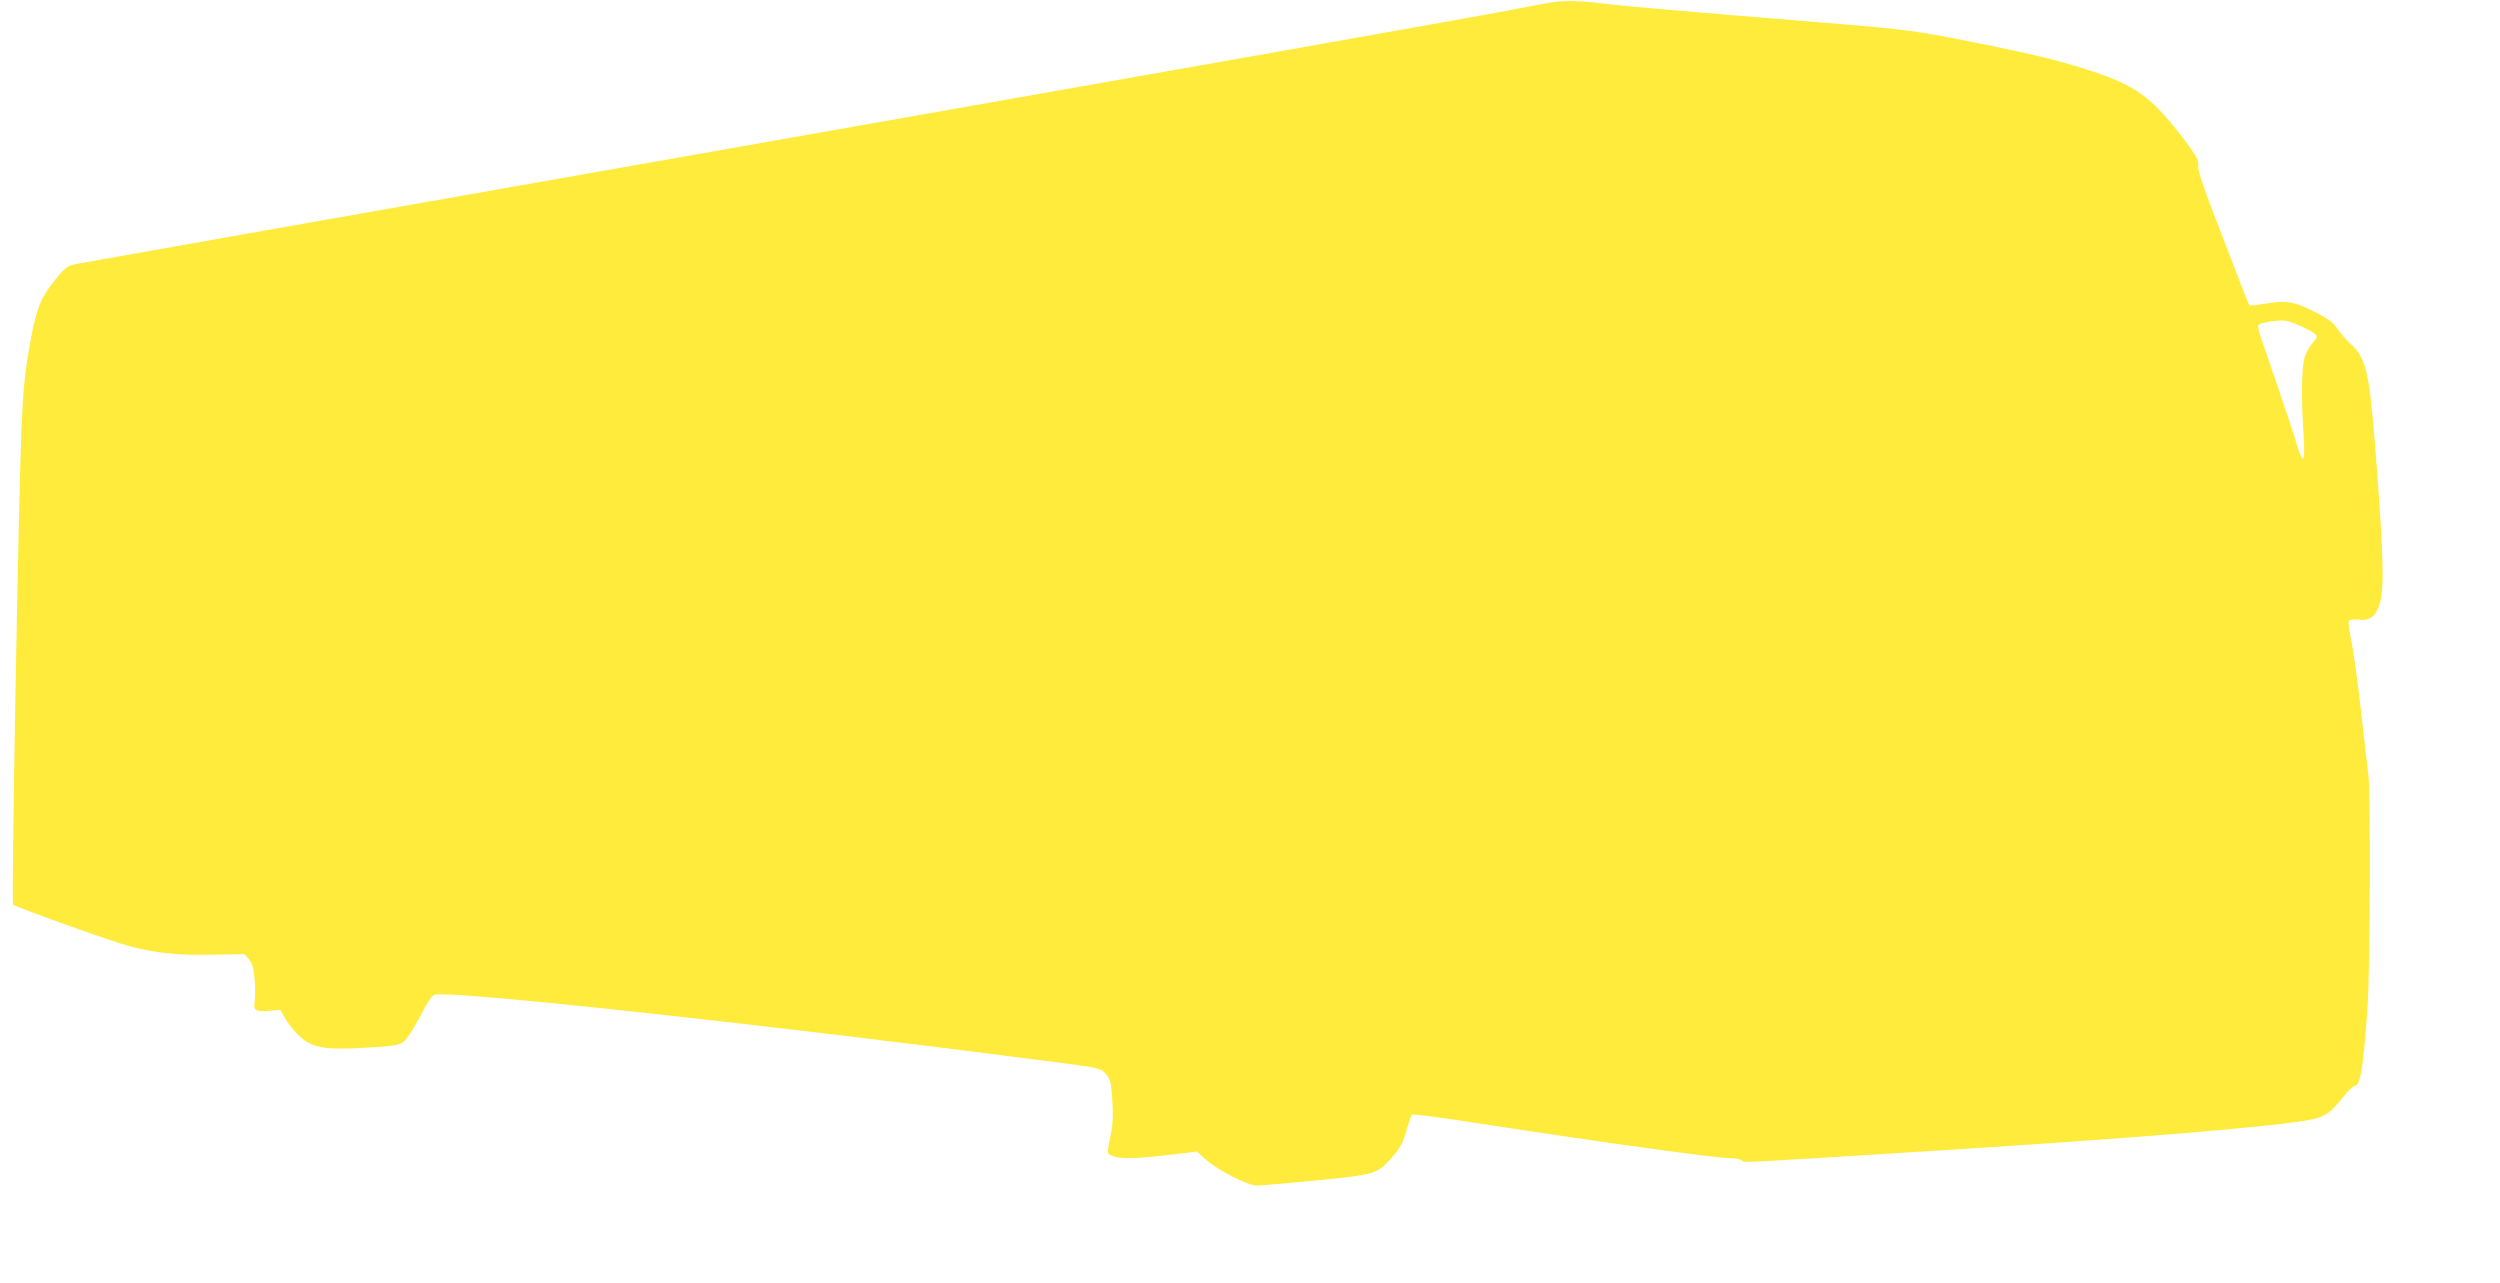
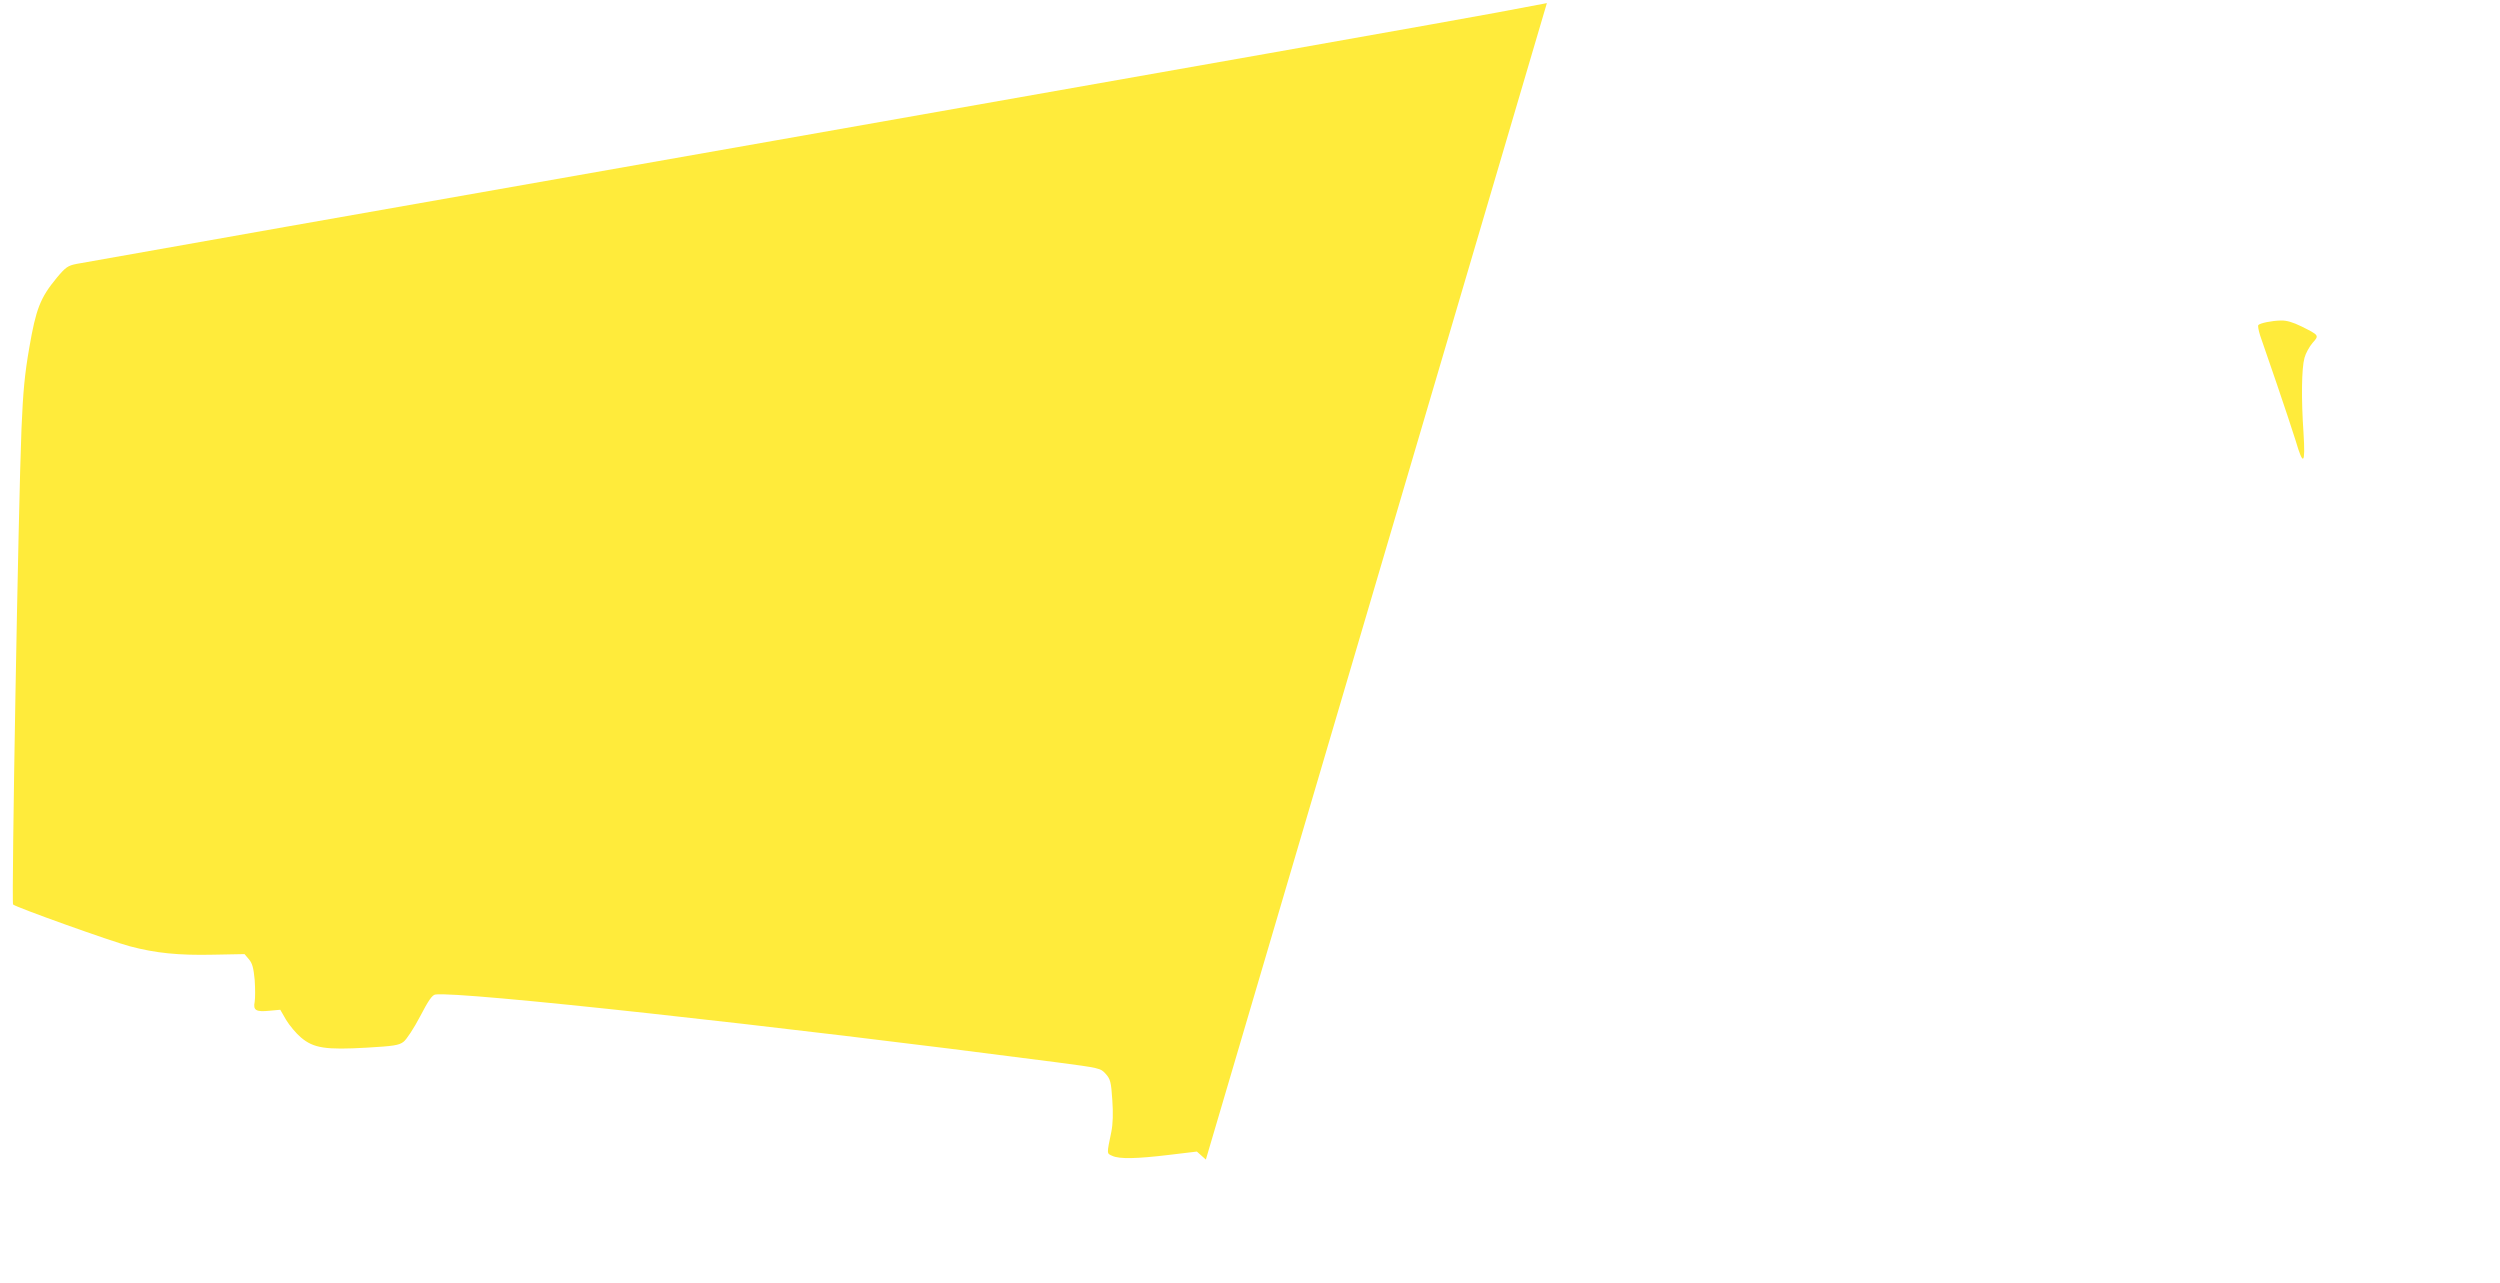
<svg xmlns="http://www.w3.org/2000/svg" version="1.0" width="1280pt" height="657pt" viewBox="0 0 1280 657" preserveAspectRatio="xMidYMid meet">
  <g transform="translate(0,657) scale(0.1,-0.1)" fill="#ffeb3b" stroke="none">
-     <path d="M7920 6554 c-47 -9 -164 -31 -260 -49 -96 -19 -1759 -314 -3695 -655 -1936 -341 -3543 -625 -3572 -631 -46 -9 -57 -17 -103 -72 -84 -102 -106 -159 -140 -357 -24 -137 -32 -227 -40 -415 -16 -391 -52 -2427 -43 -2436 14 -14 503 -189 598 -214 131 -35 250 -47 428 -43 l159 3 22 -26 c18 -21 24 -44 30 -106 3 -44 3 -94 0 -112 -9 -44 7 -53 76 -46 l55 5 30 -52 c17 -28 51 -69 76 -90 65 -55 127 -64 337 -52 137 8 165 12 188 30 15 11 53 69 85 130 42 81 62 110 78 112 119 18 1740 -159 3181 -347 221 -29 225 -30 251 -59 24 -27 28 -41 34 -134 5 -68 3 -123 -5 -163 -24 -116 -24 -110 5 -123 36 -17 125 -15 291 5 l142 17 46 -41 c64 -56 214 -133 260 -133 20 0 156 12 303 26 297 29 312 33 380 107 50 54 66 83 88 162 10 33 20 63 24 68 4 4 137 -13 297 -38 661 -102 1261 -185 1334 -185 25 0 51 -5 57 -11 13 -13 -23 -14 873 42 1122 69 1895 133 2053 169 61 13 95 38 153 112 25 32 52 58 60 58 29 0 44 91 66 405 13 193 16 1105 4 1190 -4 28 -21 172 -37 320 -17 149 -39 312 -50 363 -11 50 -17 97 -13 103 4 7 24 9 50 6 59 -6 89 17 109 85 22 76 19 227 -15 683 -37 498 -51 569 -137 646 -21 19 -50 53 -65 75 -19 30 -47 51 -106 82 -109 57 -157 66 -257 48 -44 -7 -83 -12 -86 -10 -3 2 -14 25 -24 51 -10 26 -69 181 -132 343 -79 203 -112 302 -108 318 7 28 -14 63 -98 171 -146 186 -228 244 -442 315 -180 60 -352 100 -745 176 -186 35 -273 45 -645 75 -631 51 -1019 84 -1110 96 -139 17 -208 18 -295 3z m3863 -1655 c92 -46 92 -46 57 -85 -16 -19 -35 -53 -41 -76 -15 -53 -17 -210 -5 -385 10 -162 -1 -173 -40 -40 -16 50 -59 182 -97 292 -38 110 -76 221 -85 247 -8 26 -13 50 -9 54 10 10 68 22 115 23 29 1 62 -9 105 -30z" />
+     <path d="M7920 6554 c-47 -9 -164 -31 -260 -49 -96 -19 -1759 -314 -3695 -655 -1936 -341 -3543 -625 -3572 -631 -46 -9 -57 -17 -103 -72 -84 -102 -106 -159 -140 -357 -24 -137 -32 -227 -40 -415 -16 -391 -52 -2427 -43 -2436 14 -14 503 -189 598 -214 131 -35 250 -47 428 -43 l159 3 22 -26 c18 -21 24 -44 30 -106 3 -44 3 -94 0 -112 -9 -44 7 -53 76 -46 l55 5 30 -52 c17 -28 51 -69 76 -90 65 -55 127 -64 337 -52 137 8 165 12 188 30 15 11 53 69 85 130 42 81 62 110 78 112 119 18 1740 -159 3181 -347 221 -29 225 -30 251 -59 24 -27 28 -41 34 -134 5 -68 3 -123 -5 -163 -24 -116 -24 -110 5 -123 36 -17 125 -15 291 5 l142 17 46 -41 z m3863 -1655 c92 -46 92 -46 57 -85 -16 -19 -35 -53 -41 -76 -15 -53 -17 -210 -5 -385 10 -162 -1 -173 -40 -40 -16 50 -59 182 -97 292 -38 110 -76 221 -85 247 -8 26 -13 50 -9 54 10 10 68 22 115 23 29 1 62 -9 105 -30z" />
  </g>
</svg>